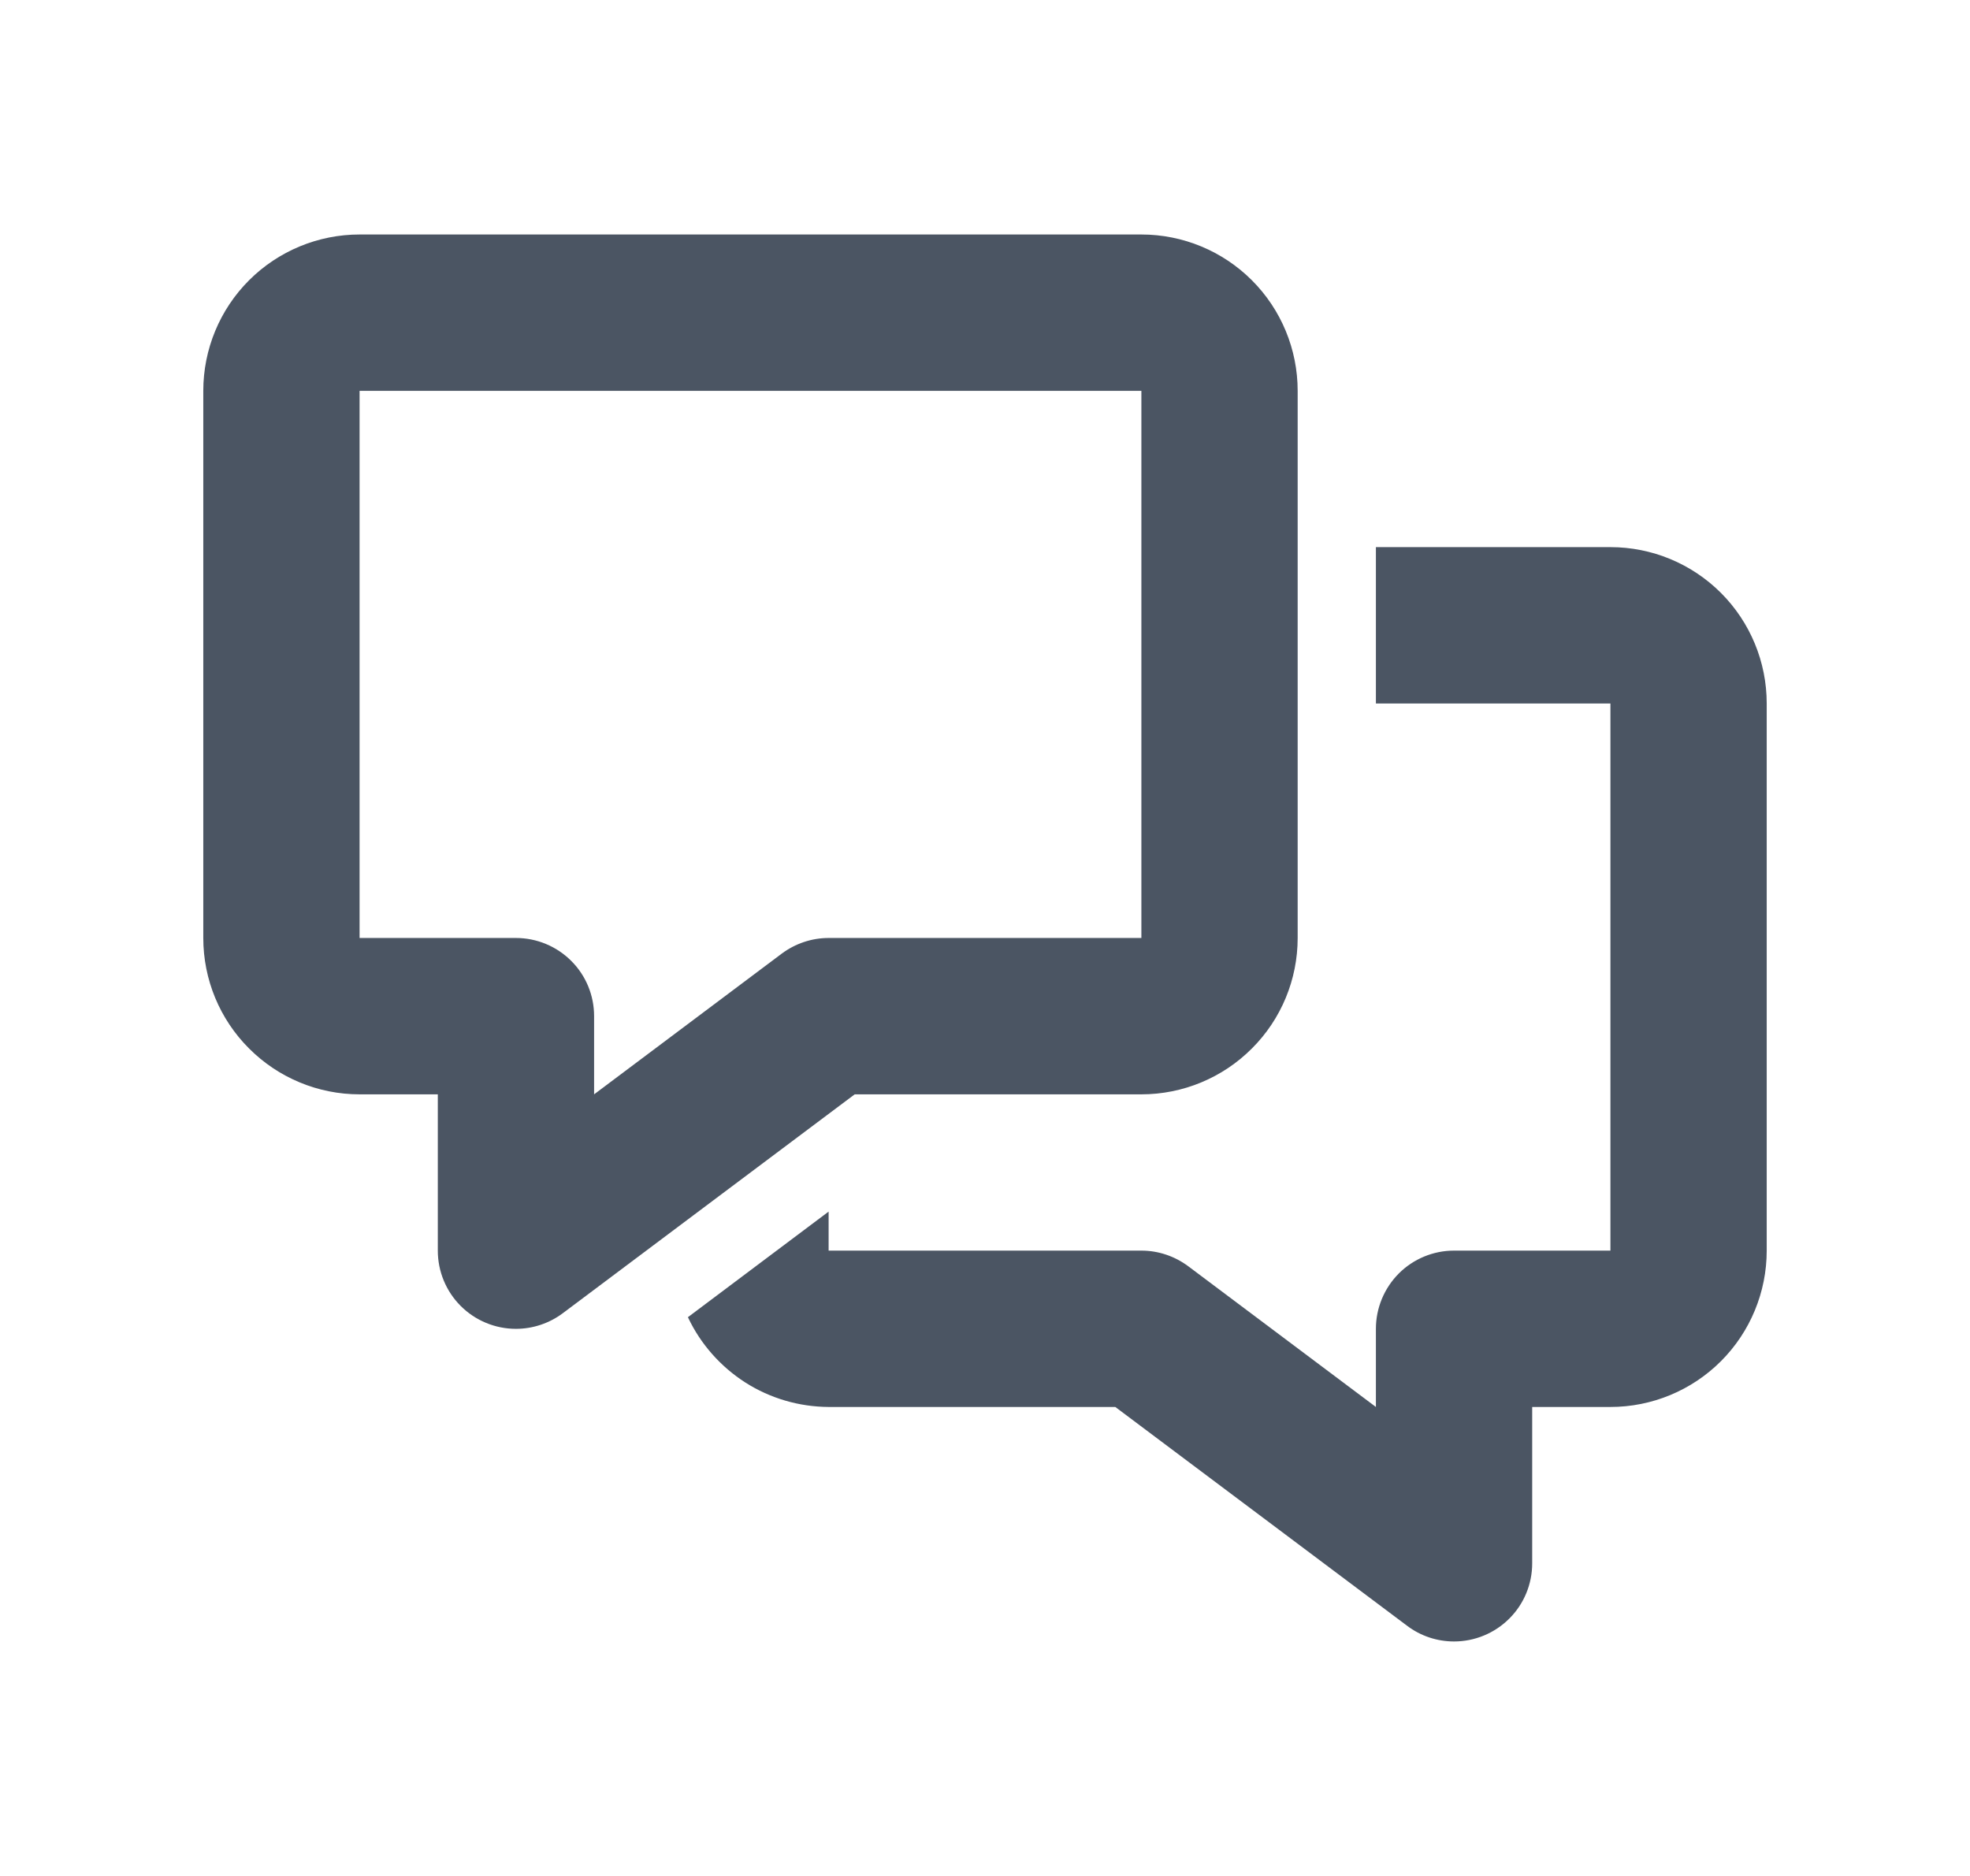
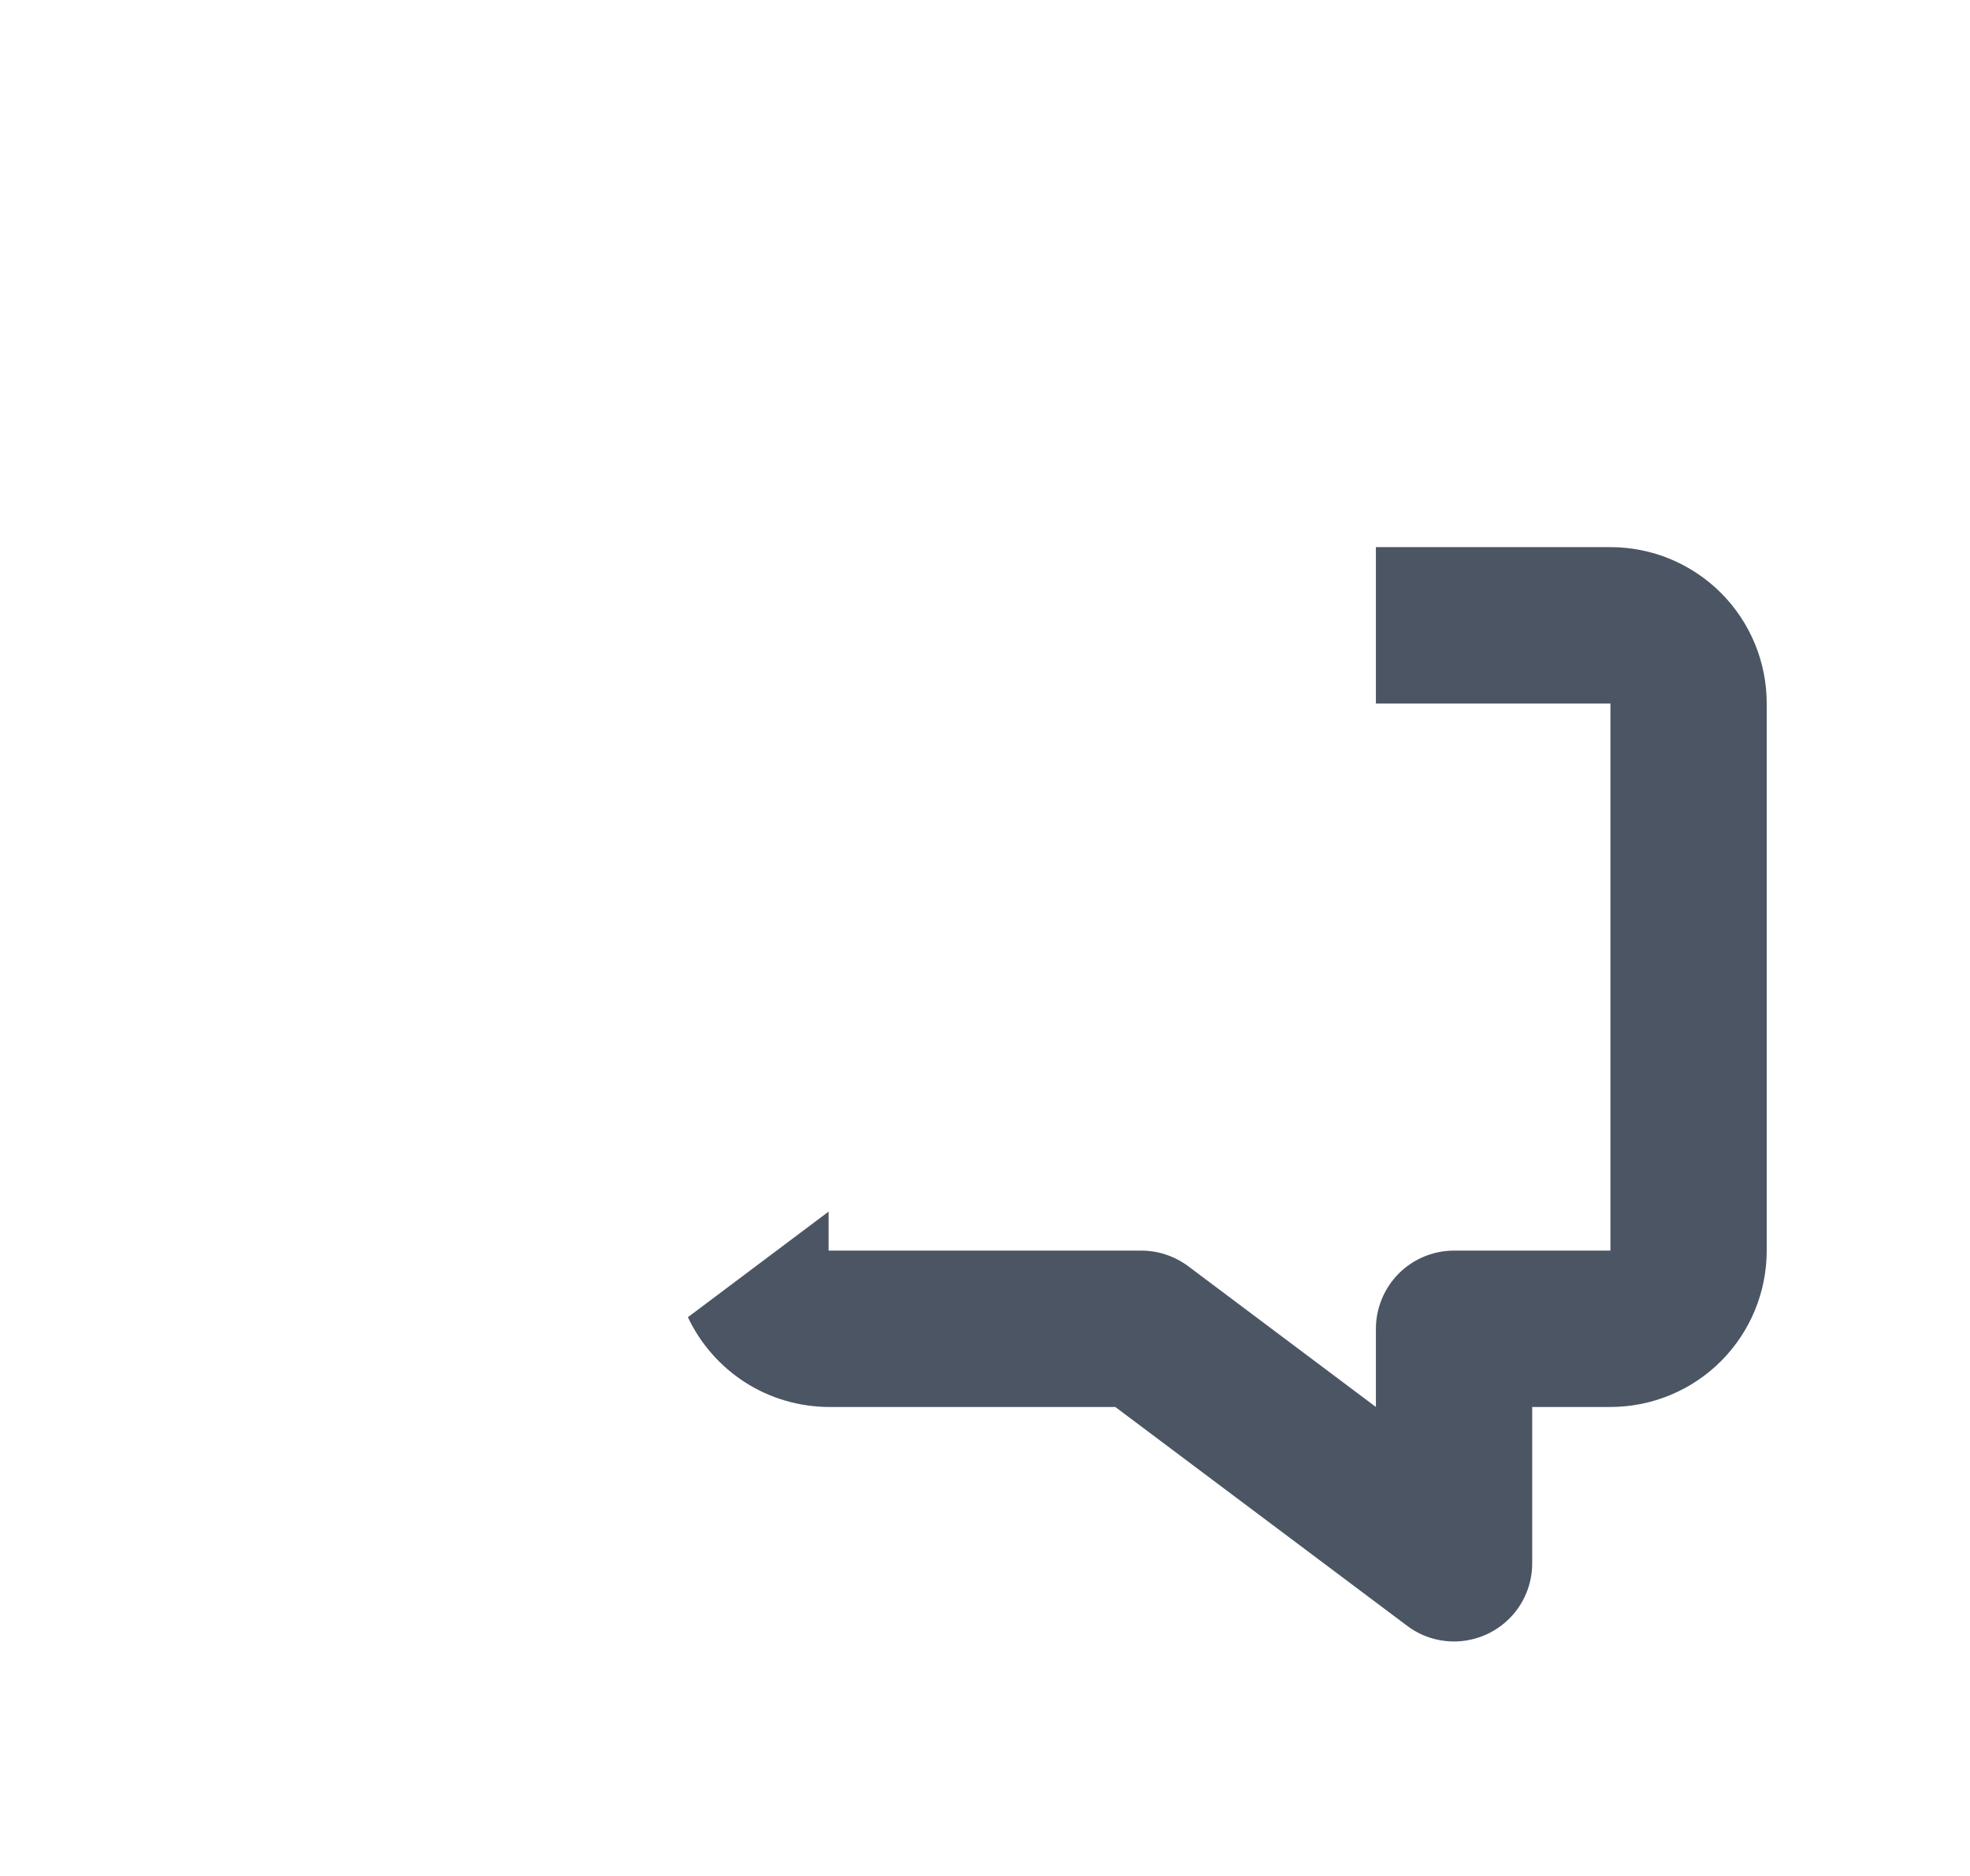
<svg xmlns="http://www.w3.org/2000/svg" width="21" height="20" viewBox="0 0 21 20" fill="none">
  <g id="messages-outline">
    <g id="Vector">
      <path d="M17.167 5.833H14.667V7.5H17.167V13.333H15.5C15.279 13.333 15.067 13.421 14.911 13.577C14.755 13.734 14.667 13.946 14.667 14.167V15L12.667 13.5C12.522 13.392 12.347 13.333 12.167 13.333H8.833V12.917L7.333 14.043C7.467 14.328 7.68 14.569 7.945 14.739C8.21 14.908 8.518 14.998 8.833 15H11.889L15 17.333C15.144 17.442 15.32 17.5 15.5 17.5C15.721 17.5 15.933 17.412 16.089 17.256C16.246 17.1 16.333 16.888 16.333 16.667V15H17.167C17.609 15 18.033 14.824 18.345 14.512C18.658 14.199 18.833 13.775 18.833 13.333V7.5C18.833 7.058 18.658 6.634 18.345 6.321C18.033 6.009 17.609 5.833 17.167 5.833Z" fill="#4B5563" />
-       <path d="M5.5 14.167C5.279 14.167 5.067 14.079 4.911 13.923C4.754 13.766 4.667 13.554 4.667 13.333V11.667H3.833C3.391 11.667 2.967 11.491 2.655 11.178C2.342 10.866 2.167 10.442 2.167 10V4.167C2.167 3.725 2.342 3.301 2.655 2.988C2.967 2.676 3.391 2.5 3.833 2.5H12.167C12.609 2.5 13.033 2.676 13.345 2.988C13.658 3.301 13.833 3.725 13.833 4.167V10C13.833 10.442 13.658 10.866 13.345 11.178C13.033 11.491 12.609 11.667 12.167 11.667H9.111L6 14C5.856 14.108 5.68 14.167 5.5 14.167ZM3.833 4.167V10H5.5C5.721 10 5.933 10.088 6.089 10.244C6.246 10.4 6.333 10.612 6.333 10.833V11.667L8.333 10.167C8.478 10.059 8.653 10 8.833 10H12.167V4.167H3.833Z" fill="#4B5563" />
    </g>
  </g>
</svg>